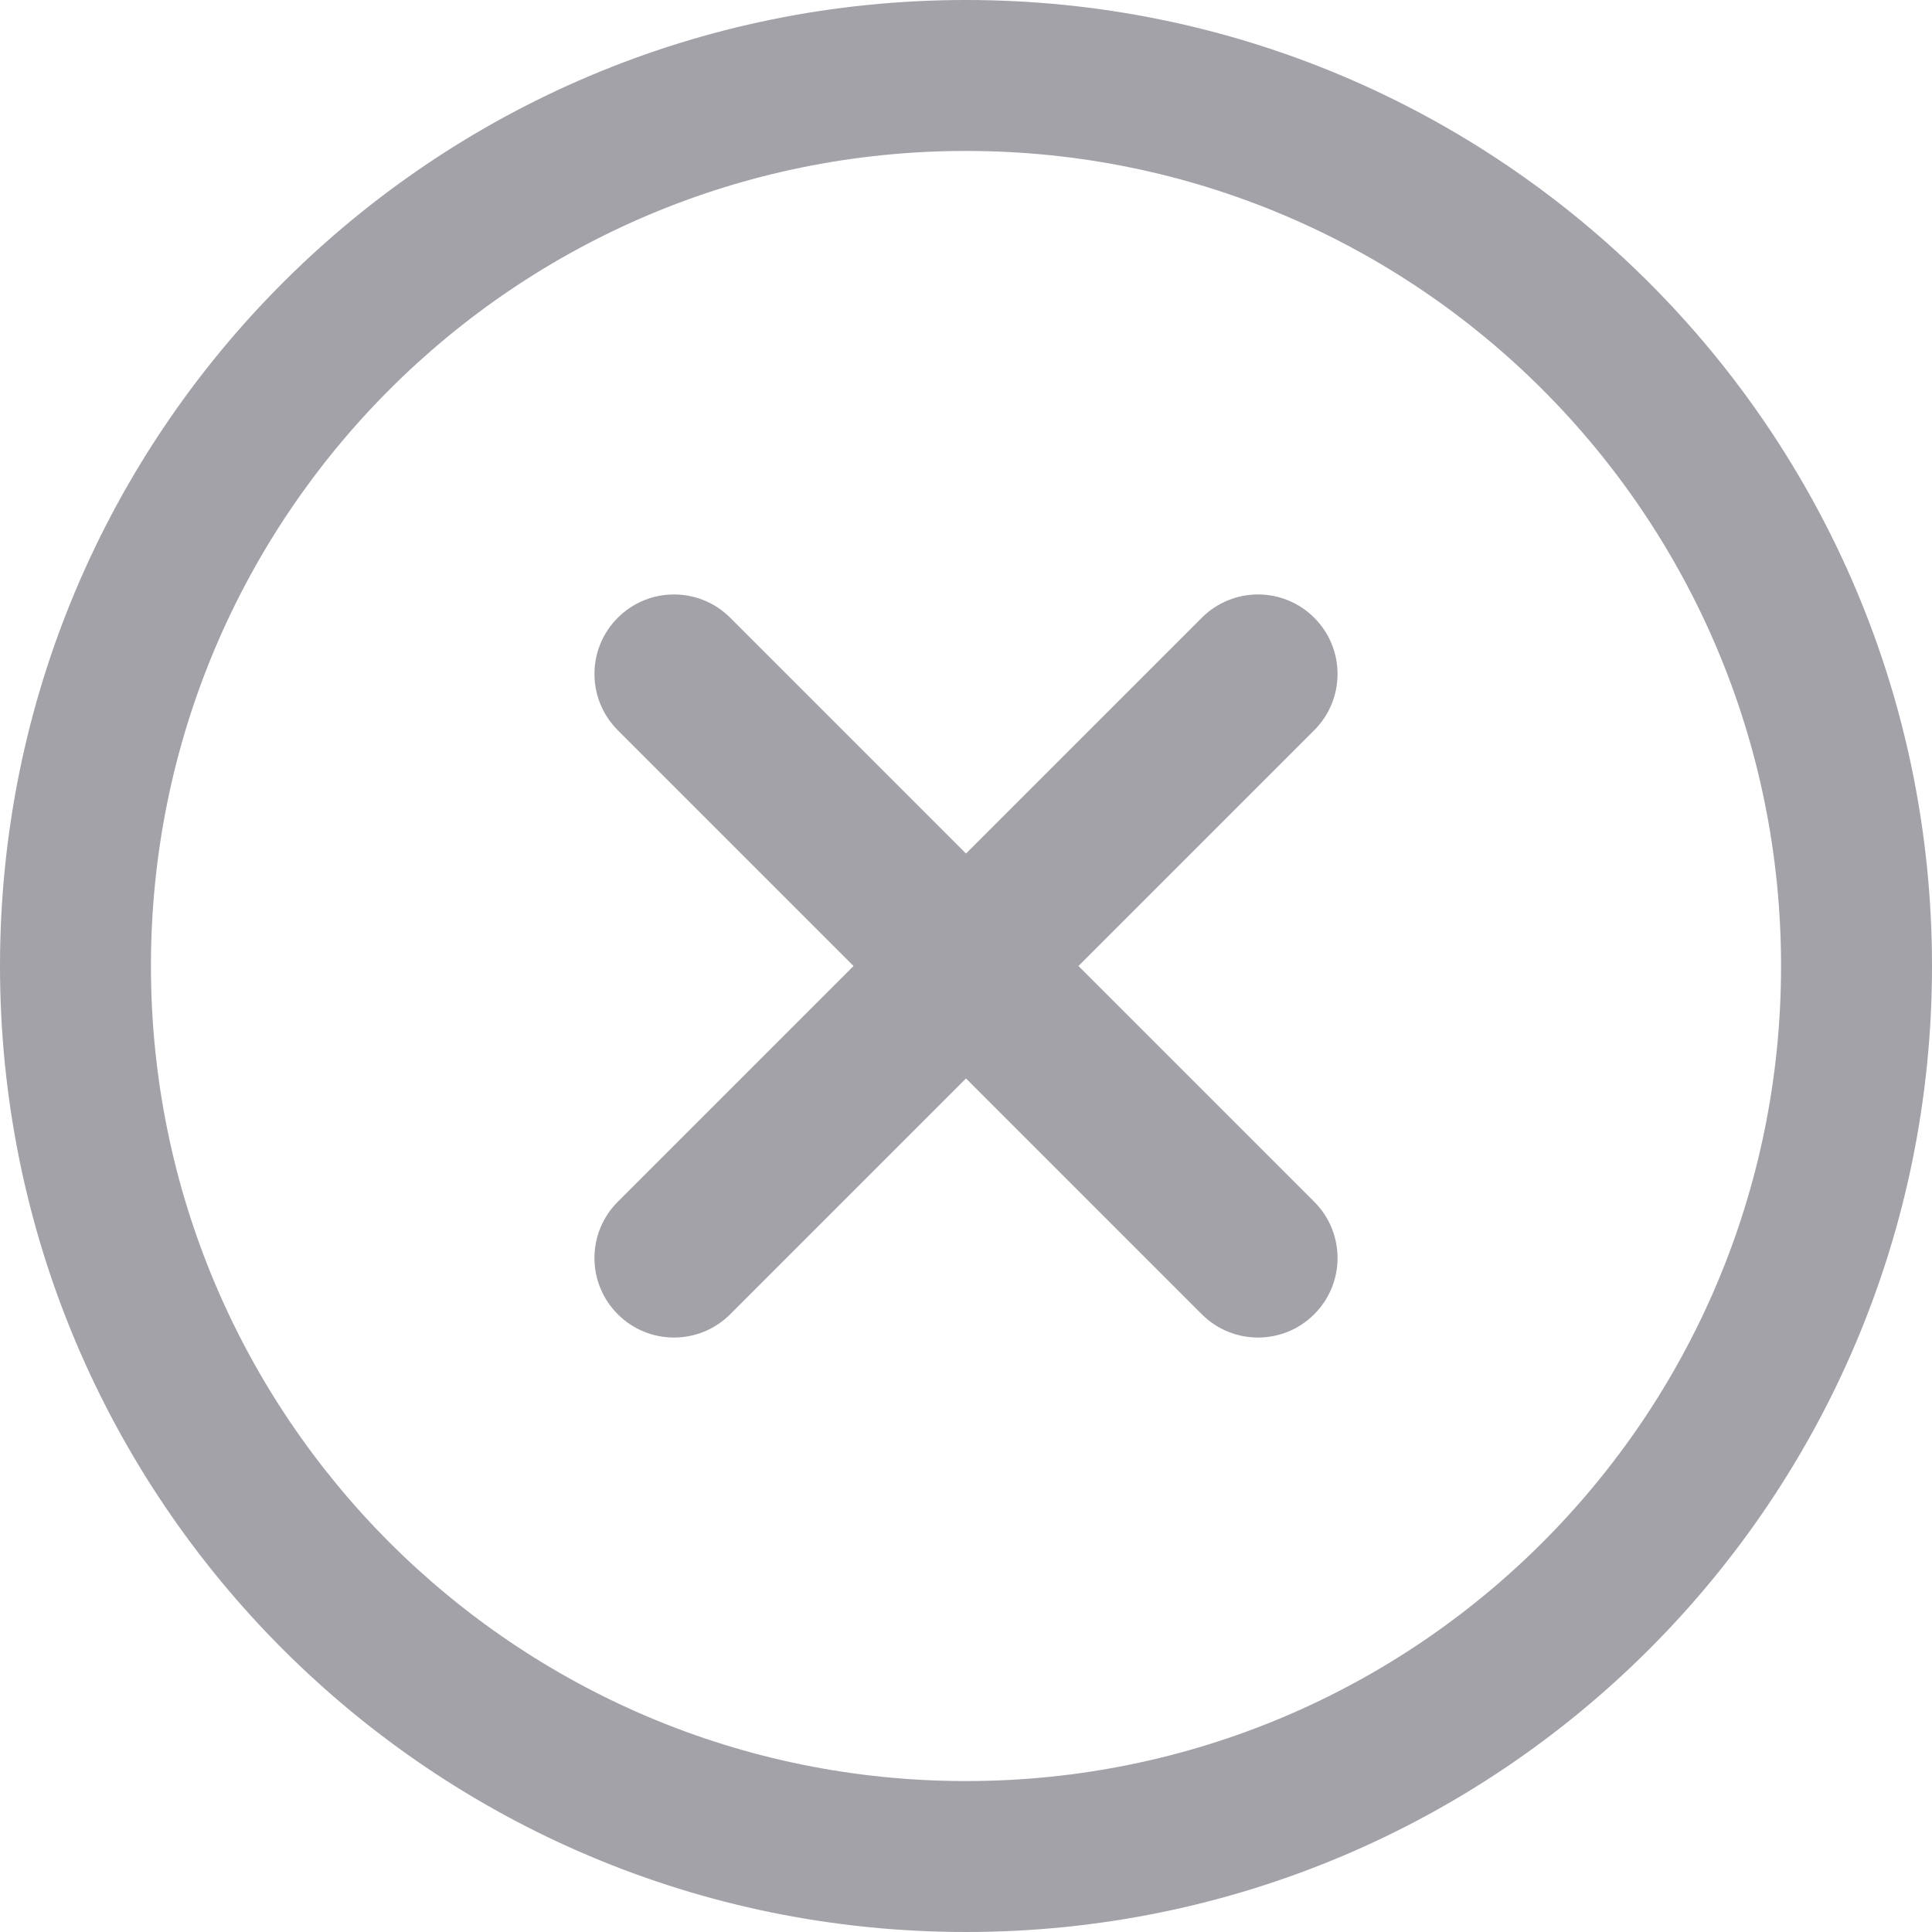
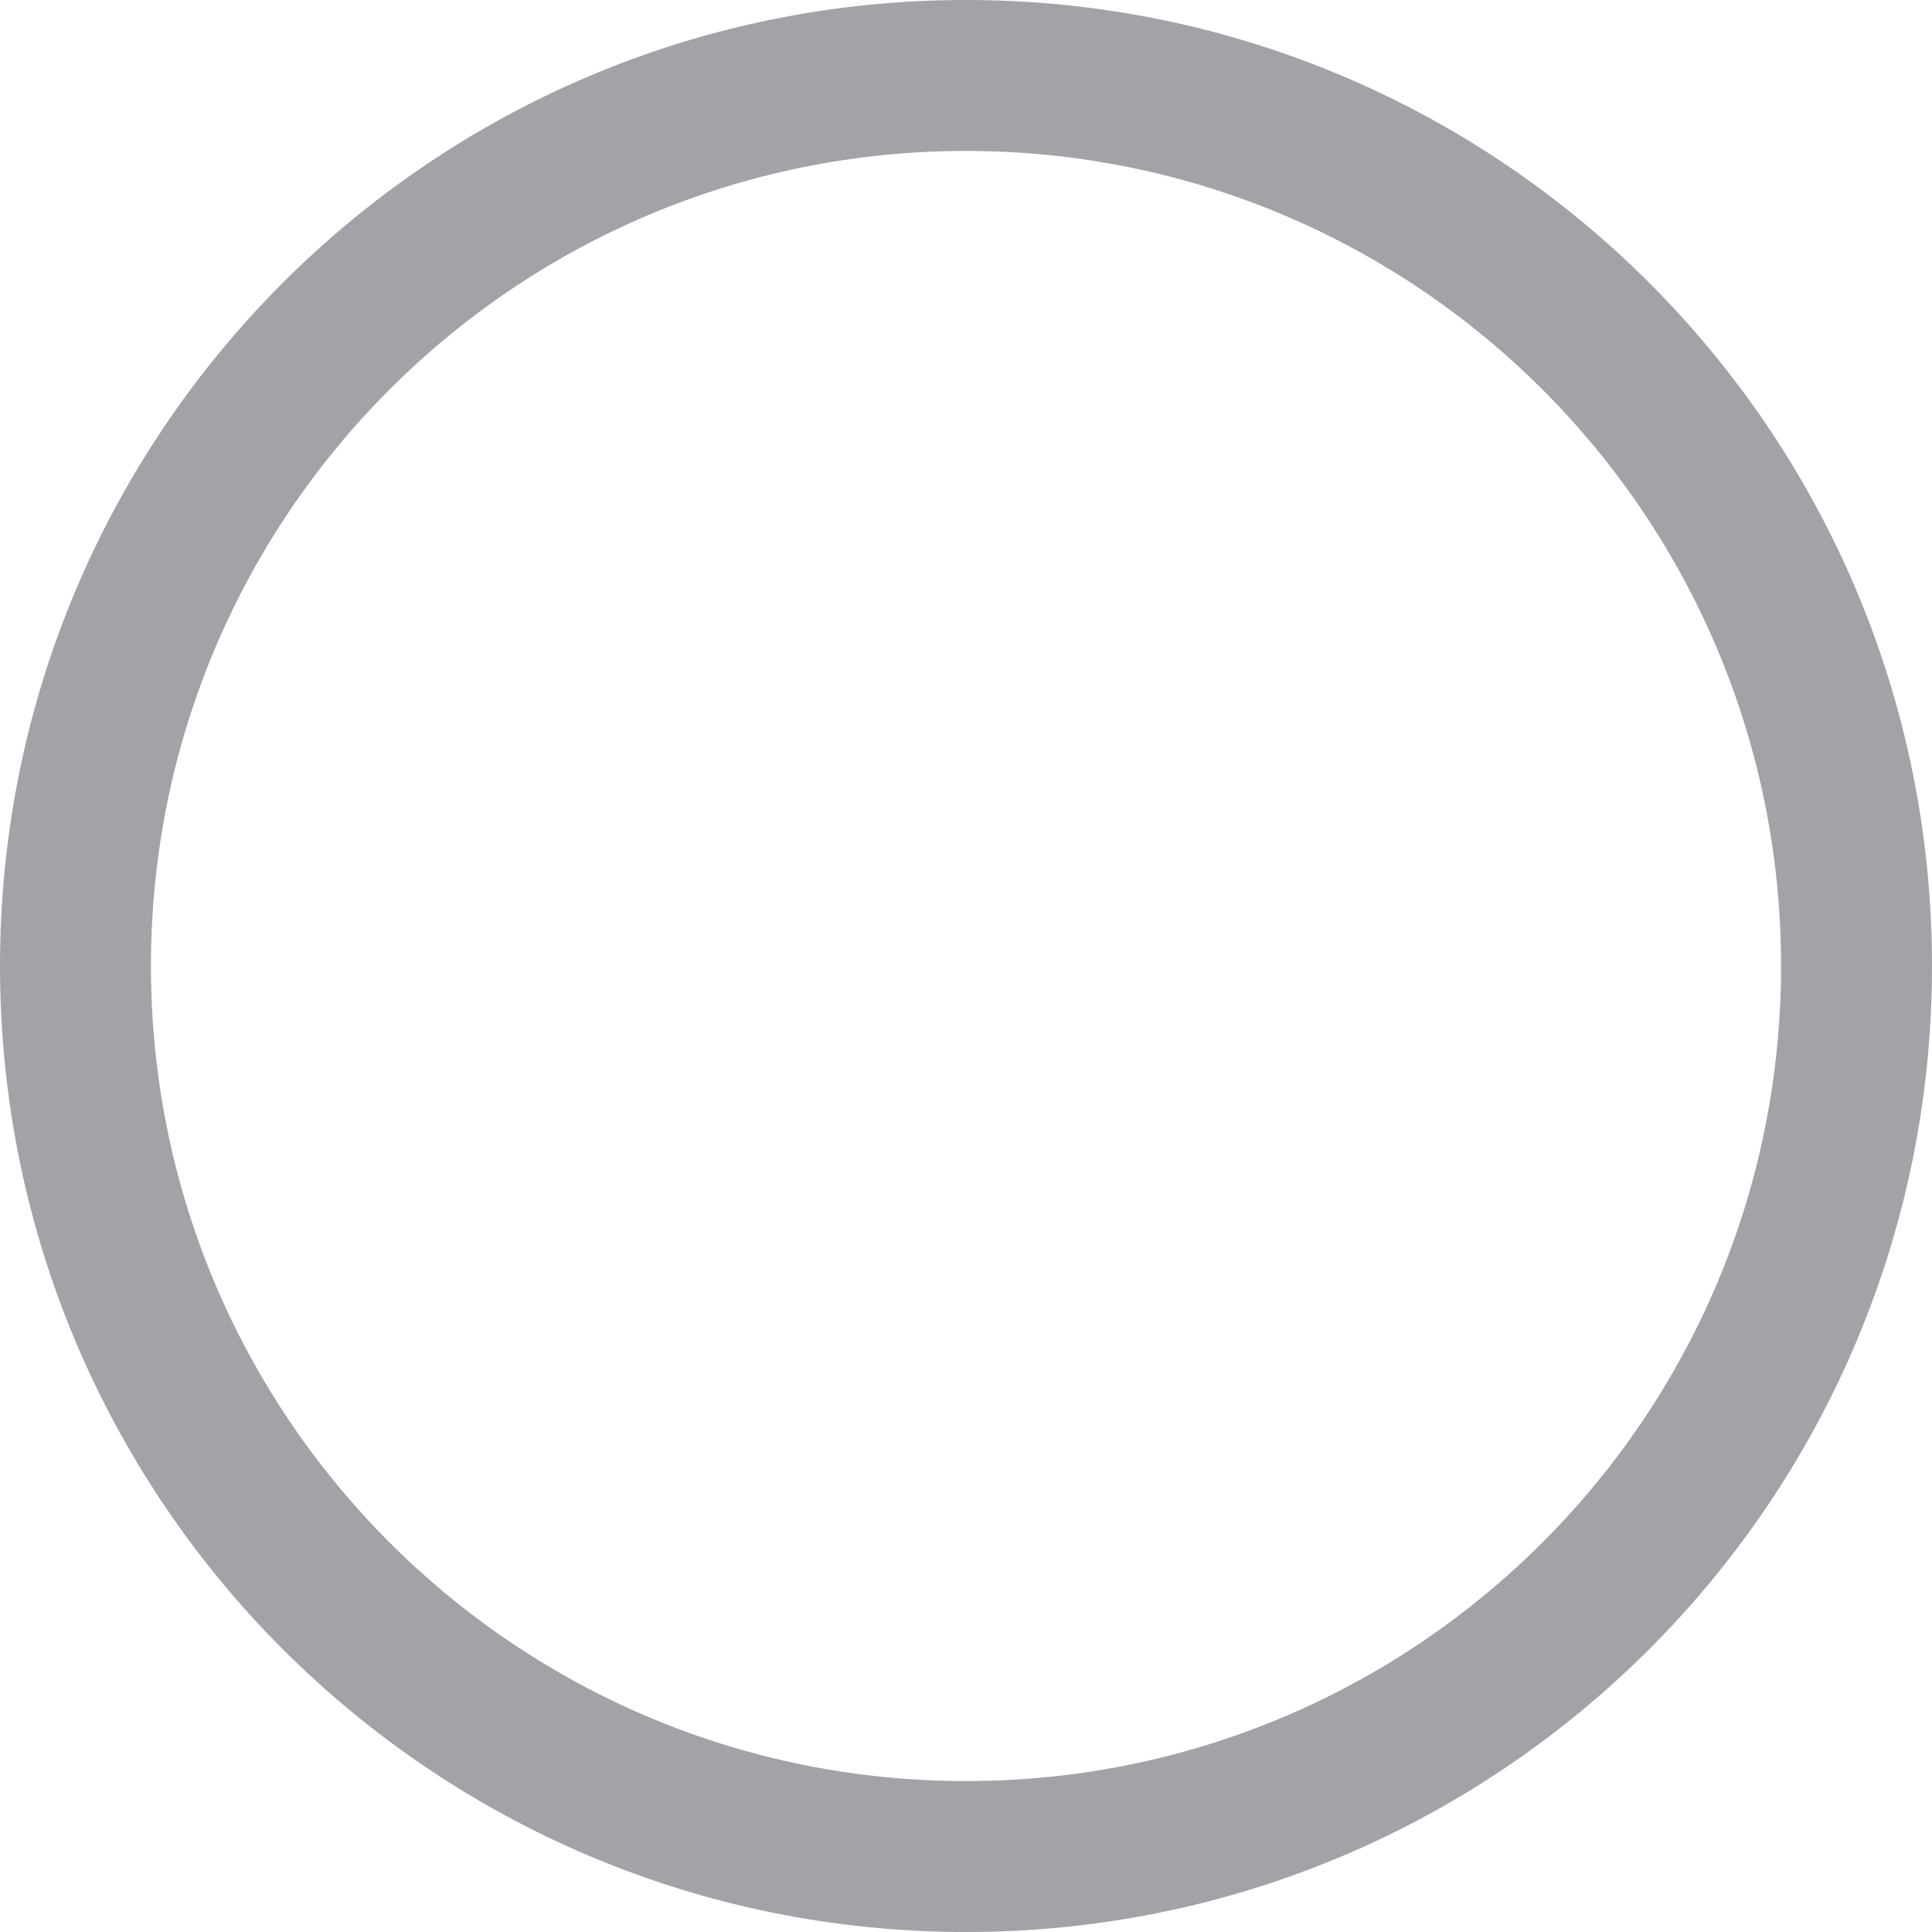
<svg xmlns="http://www.w3.org/2000/svg" width="24px" height="24px" viewBox="0 0 24 24" version="1.1">
  <title>delete</title>
  <g id="Profile" stroke="none" stroke-width="1" fill="none" fill-rule="evenodd">
    <g id="00-1-Profile-Upload-image" transform="translate(-755, -281)" fill="#A2A2A8" fill-rule="nonzero">
      <g id="Group-3" transform="translate(735, 251)">
        <g id="Group" transform="translate(20, 30)">
          <g id="delete" transform="translate(12, 12) scale(-1, 1) translate(-12, -12) ">
-             <path d="M12,0 C5.368,0 0,5.367 0,12 C0,18.632 5.367,24 12,24 C18.632,24 24,18.633 24,12 C24,5.368 18.633,0 12,0 Z M12,22.125 C6.404,22.125 1.875,17.597 1.875,12 C1.875,6.404 6.403,1.875 12,1.875 C17.596,1.875 22.125,6.403 22.125,12 C22.125,17.596 17.597,22.125 12,22.125 Z" id="Shape" />
-             <path d="M16.326,14.929 L13.397,12 L16.326,9.071 C16.712,8.685 16.712,8.06 16.326,7.674 C15.94,7.288 15.315,7.288 14.929,7.674 L12,10.603 L9.071,7.674 C8.685,7.288 8.06,7.288 7.674,7.674 C7.288,8.06 7.288,8.685 7.674,9.071 L10.603,12 L7.674,14.929 C7.288,15.315 7.288,15.94 7.674,16.326 C8.06,16.712 8.685,16.712 9.071,16.326 L12,13.397 L14.929,16.326 C15.315,16.712 15.94,16.712 16.326,16.326 C16.712,15.94 16.712,15.315 16.326,14.929 Z" id="Path" />
+             <path d="M12,0 C5.368,0 0,5.367 0,12 C0,18.632 5.367,24 12,24 C18.632,24 24,18.633 24,12 C24,5.368 18.633,0 12,0 Z M12,22.125 C6.404,22.125 1.875,17.597 1.875,12 C1.875,6.404 6.403,1.875 12,1.875 C17.596,1.875 22.125,6.403 22.125,12 C22.125,17.596 17.597,22.125 12,22.125 " id="Shape" />
          </g>
        </g>
      </g>
    </g>
  </g>
</svg>